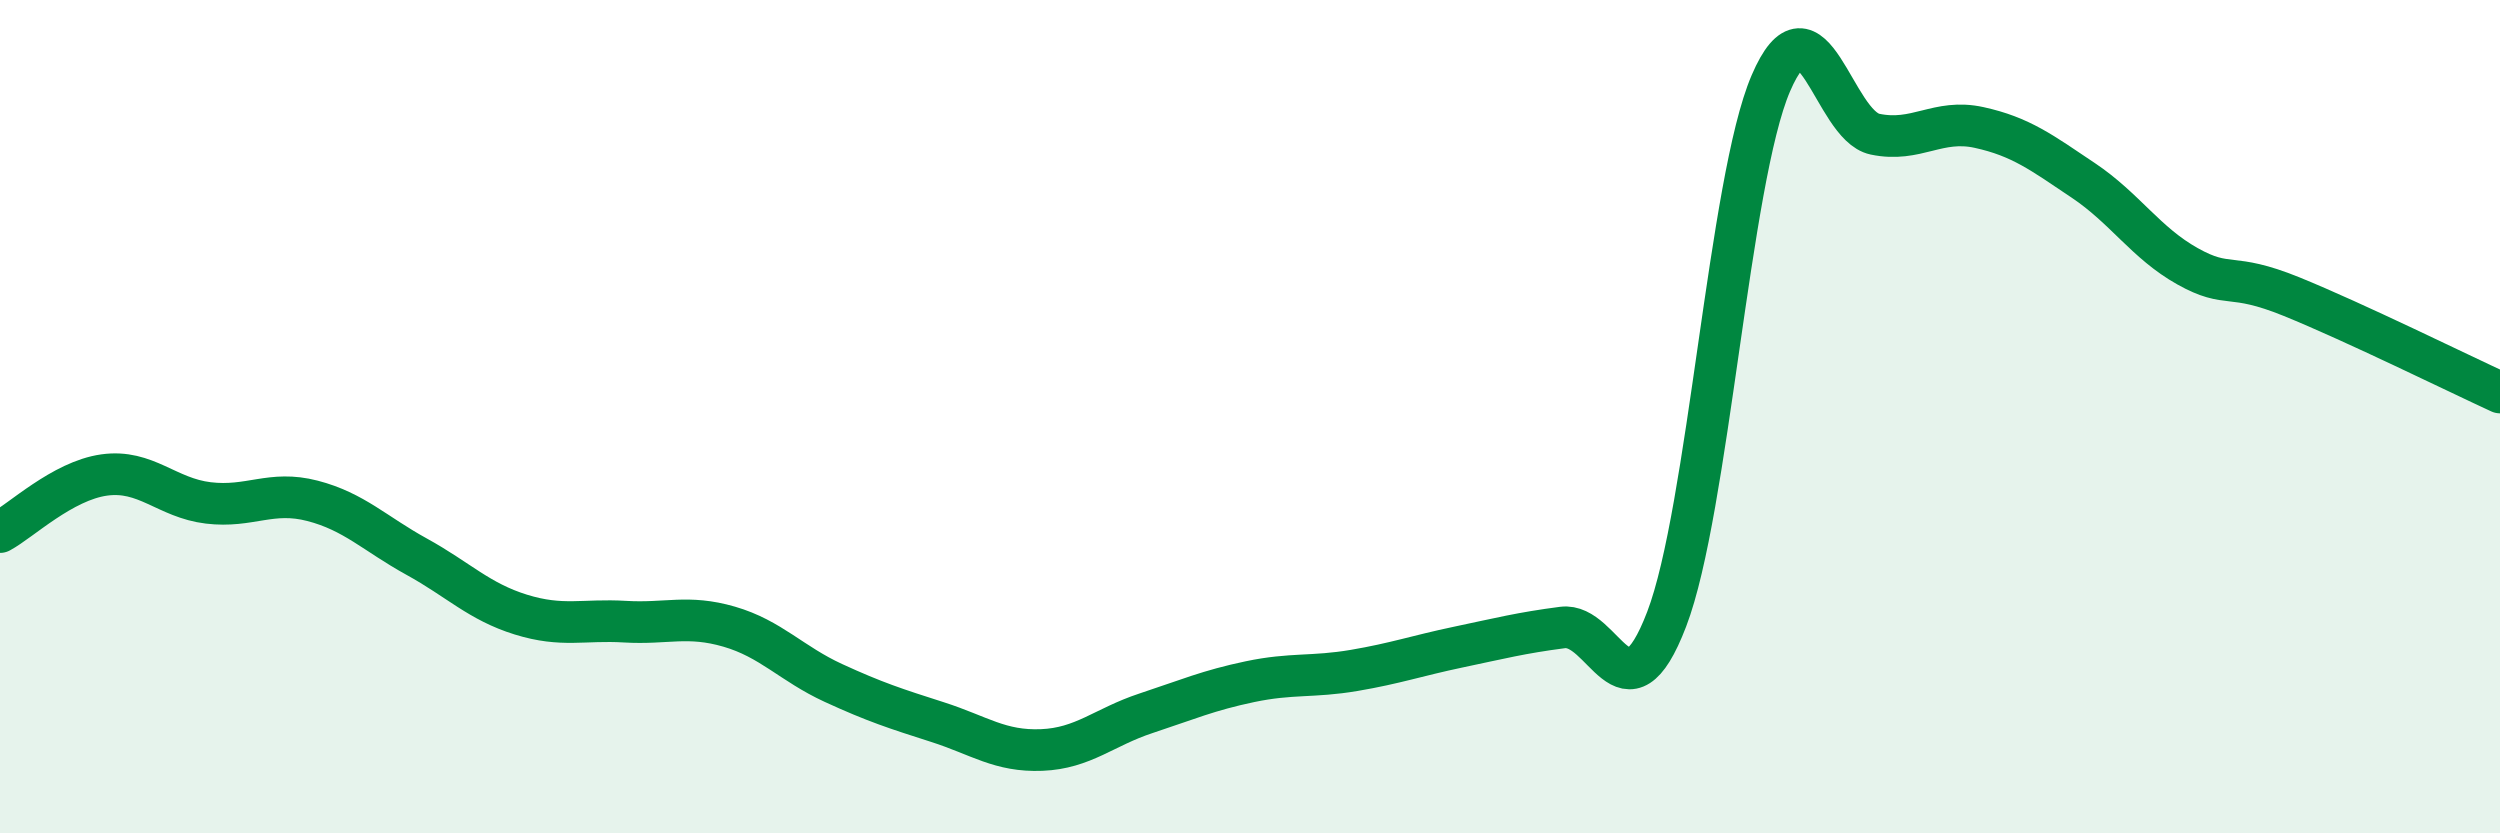
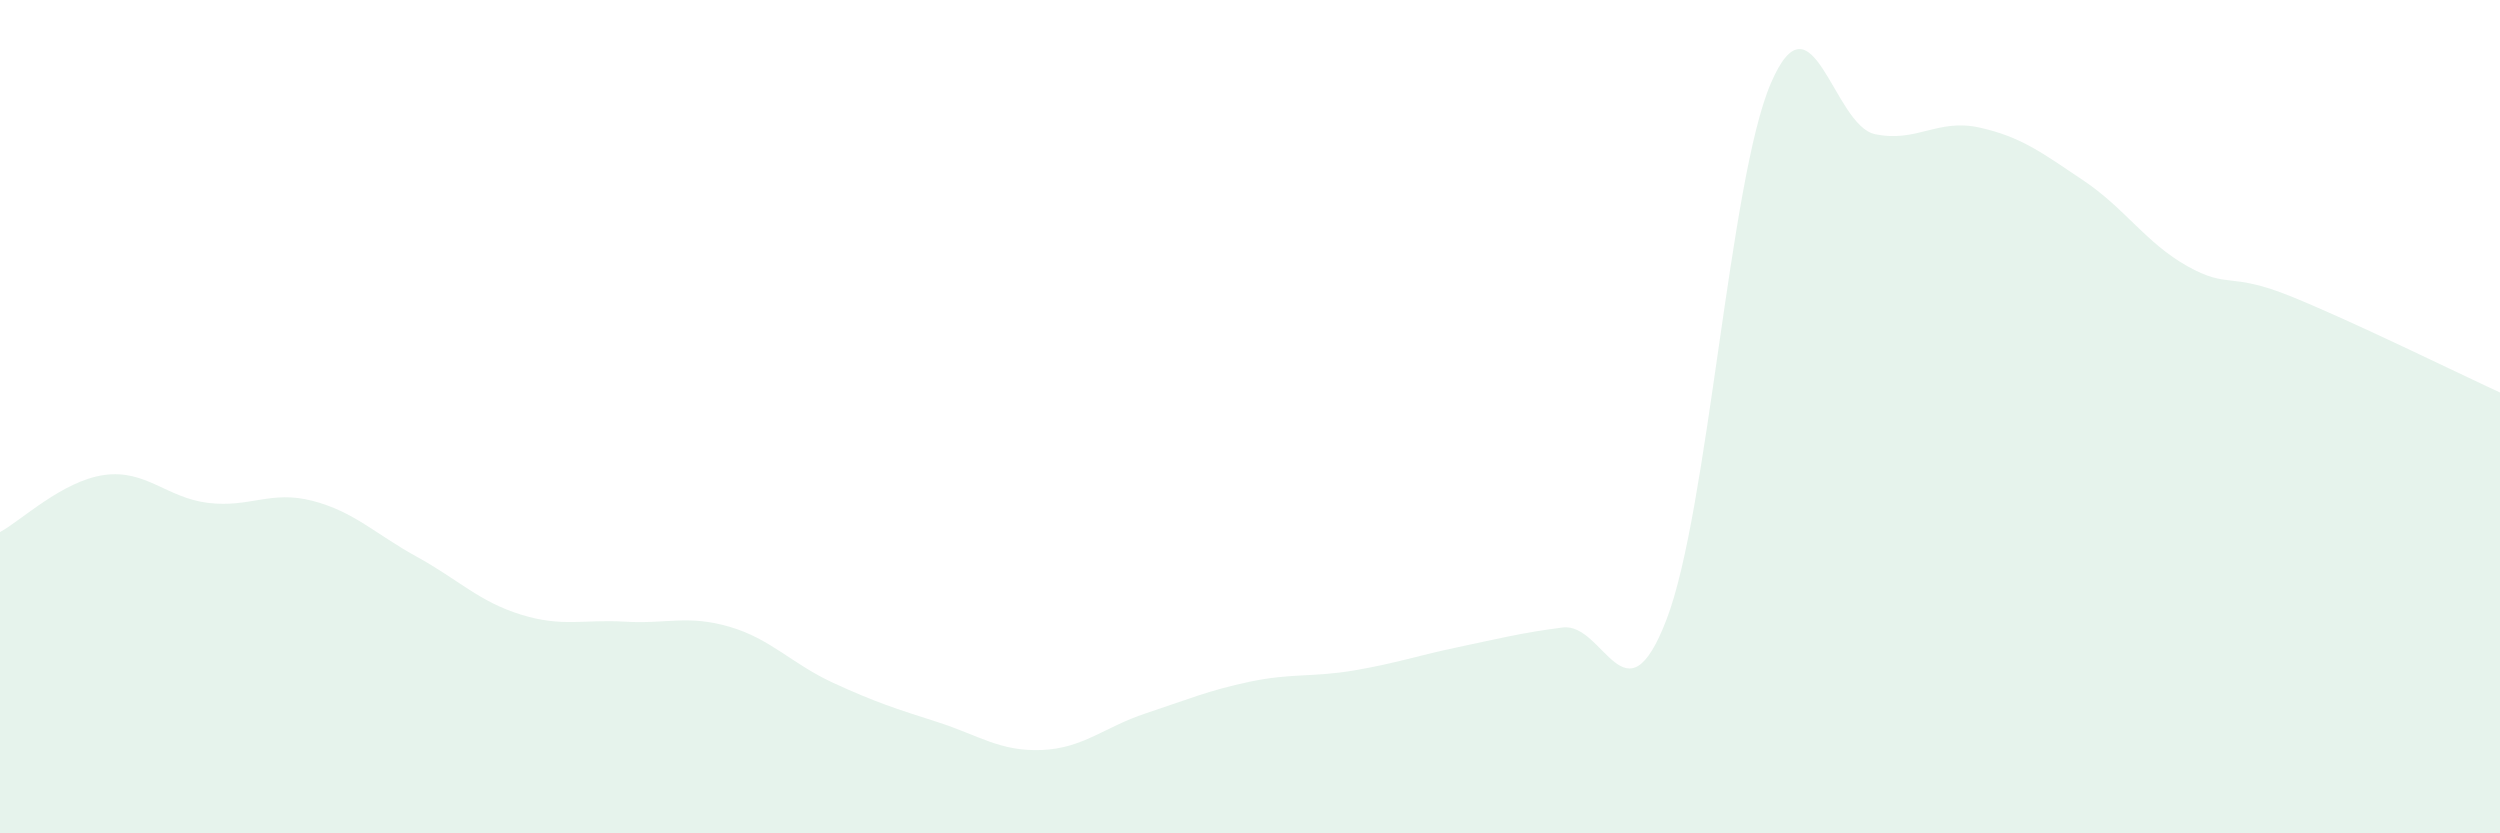
<svg xmlns="http://www.w3.org/2000/svg" width="60" height="20" viewBox="0 0 60 20">
  <path d="M 0,12.77 C 0.5,12.5 1.5,11.54 2.5,11.4 C 3.5,11.26 4,11.95 5,12.07 C 6,12.19 6.5,11.76 7.5,12.02 C 8.5,12.28 9,12.81 10,13.36 C 11,13.91 11.5,14.44 12.5,14.75 C 13.5,15.06 14,14.86 15,14.92 C 16,14.98 16.5,14.75 17.5,15.04 C 18.5,15.33 19,15.93 20,16.39 C 21,16.85 21.5,17.01 22.5,17.33 C 23.5,17.65 24,18.04 25,18 C 26,17.96 26.5,17.45 27.5,17.12 C 28.5,16.79 29,16.57 30,16.36 C 31,16.15 31.5,16.26 32.5,16.09 C 33.5,15.92 34,15.74 35,15.53 C 36,15.32 36.5,15.19 37.5,15.06 C 38.5,14.93 39,17.47 40,14.86 C 41,12.25 41.5,4.33 42.5,2 C 43.5,-0.33 44,3.01 45,3.22 C 46,3.43 46.5,2.84 47.5,3.06 C 48.5,3.28 49,3.66 50,4.33 C 51,5 51.5,5.83 52.5,6.39 C 53.5,6.95 53.5,6.51 55,7.12 C 56.5,7.73 59,8.96 60,9.42L60 20L0 20Z" fill="#008740" opacity="0.1" stroke-linecap="round" stroke-linejoin="round" />
-   <path d="M 0,12.77 C 0.5,12.5 1.5,11.54 2.5,11.4 C 3.5,11.26 4,11.95 5,12.07 C 6,12.19 6.5,11.76 7.5,12.02 C 8.5,12.28 9,12.81 10,13.36 C 11,13.91 11.5,14.44 12.5,14.75 C 13.5,15.06 14,14.86 15,14.92 C 16,14.98 16.5,14.75 17.5,15.04 C 18.5,15.33 19,15.93 20,16.39 C 21,16.85 21.5,17.01 22.5,17.33 C 23.5,17.65 24,18.04 25,18 C 26,17.96 26.5,17.45 27.5,17.12 C 28.5,16.79 29,16.57 30,16.36 C 31,16.15 31.5,16.26 32.5,16.09 C 33.5,15.92 34,15.74 35,15.53 C 36,15.32 36.5,15.19 37.5,15.06 C 38.5,14.93 39,17.47 40,14.86 C 41,12.25 41.5,4.33 42.5,2 C 43.5,-0.33 44,3.01 45,3.22 C 46,3.43 46.5,2.84 47.5,3.06 C 48.5,3.28 49,3.66 50,4.33 C 51,5 51.5,5.83 52.5,6.39 C 53.5,6.95 53.5,6.51 55,7.12 C 56.5,7.73 59,8.96 60,9.42" stroke="#008740" stroke-width="1" fill="none" stroke-linecap="round" stroke-linejoin="round" />
</svg>